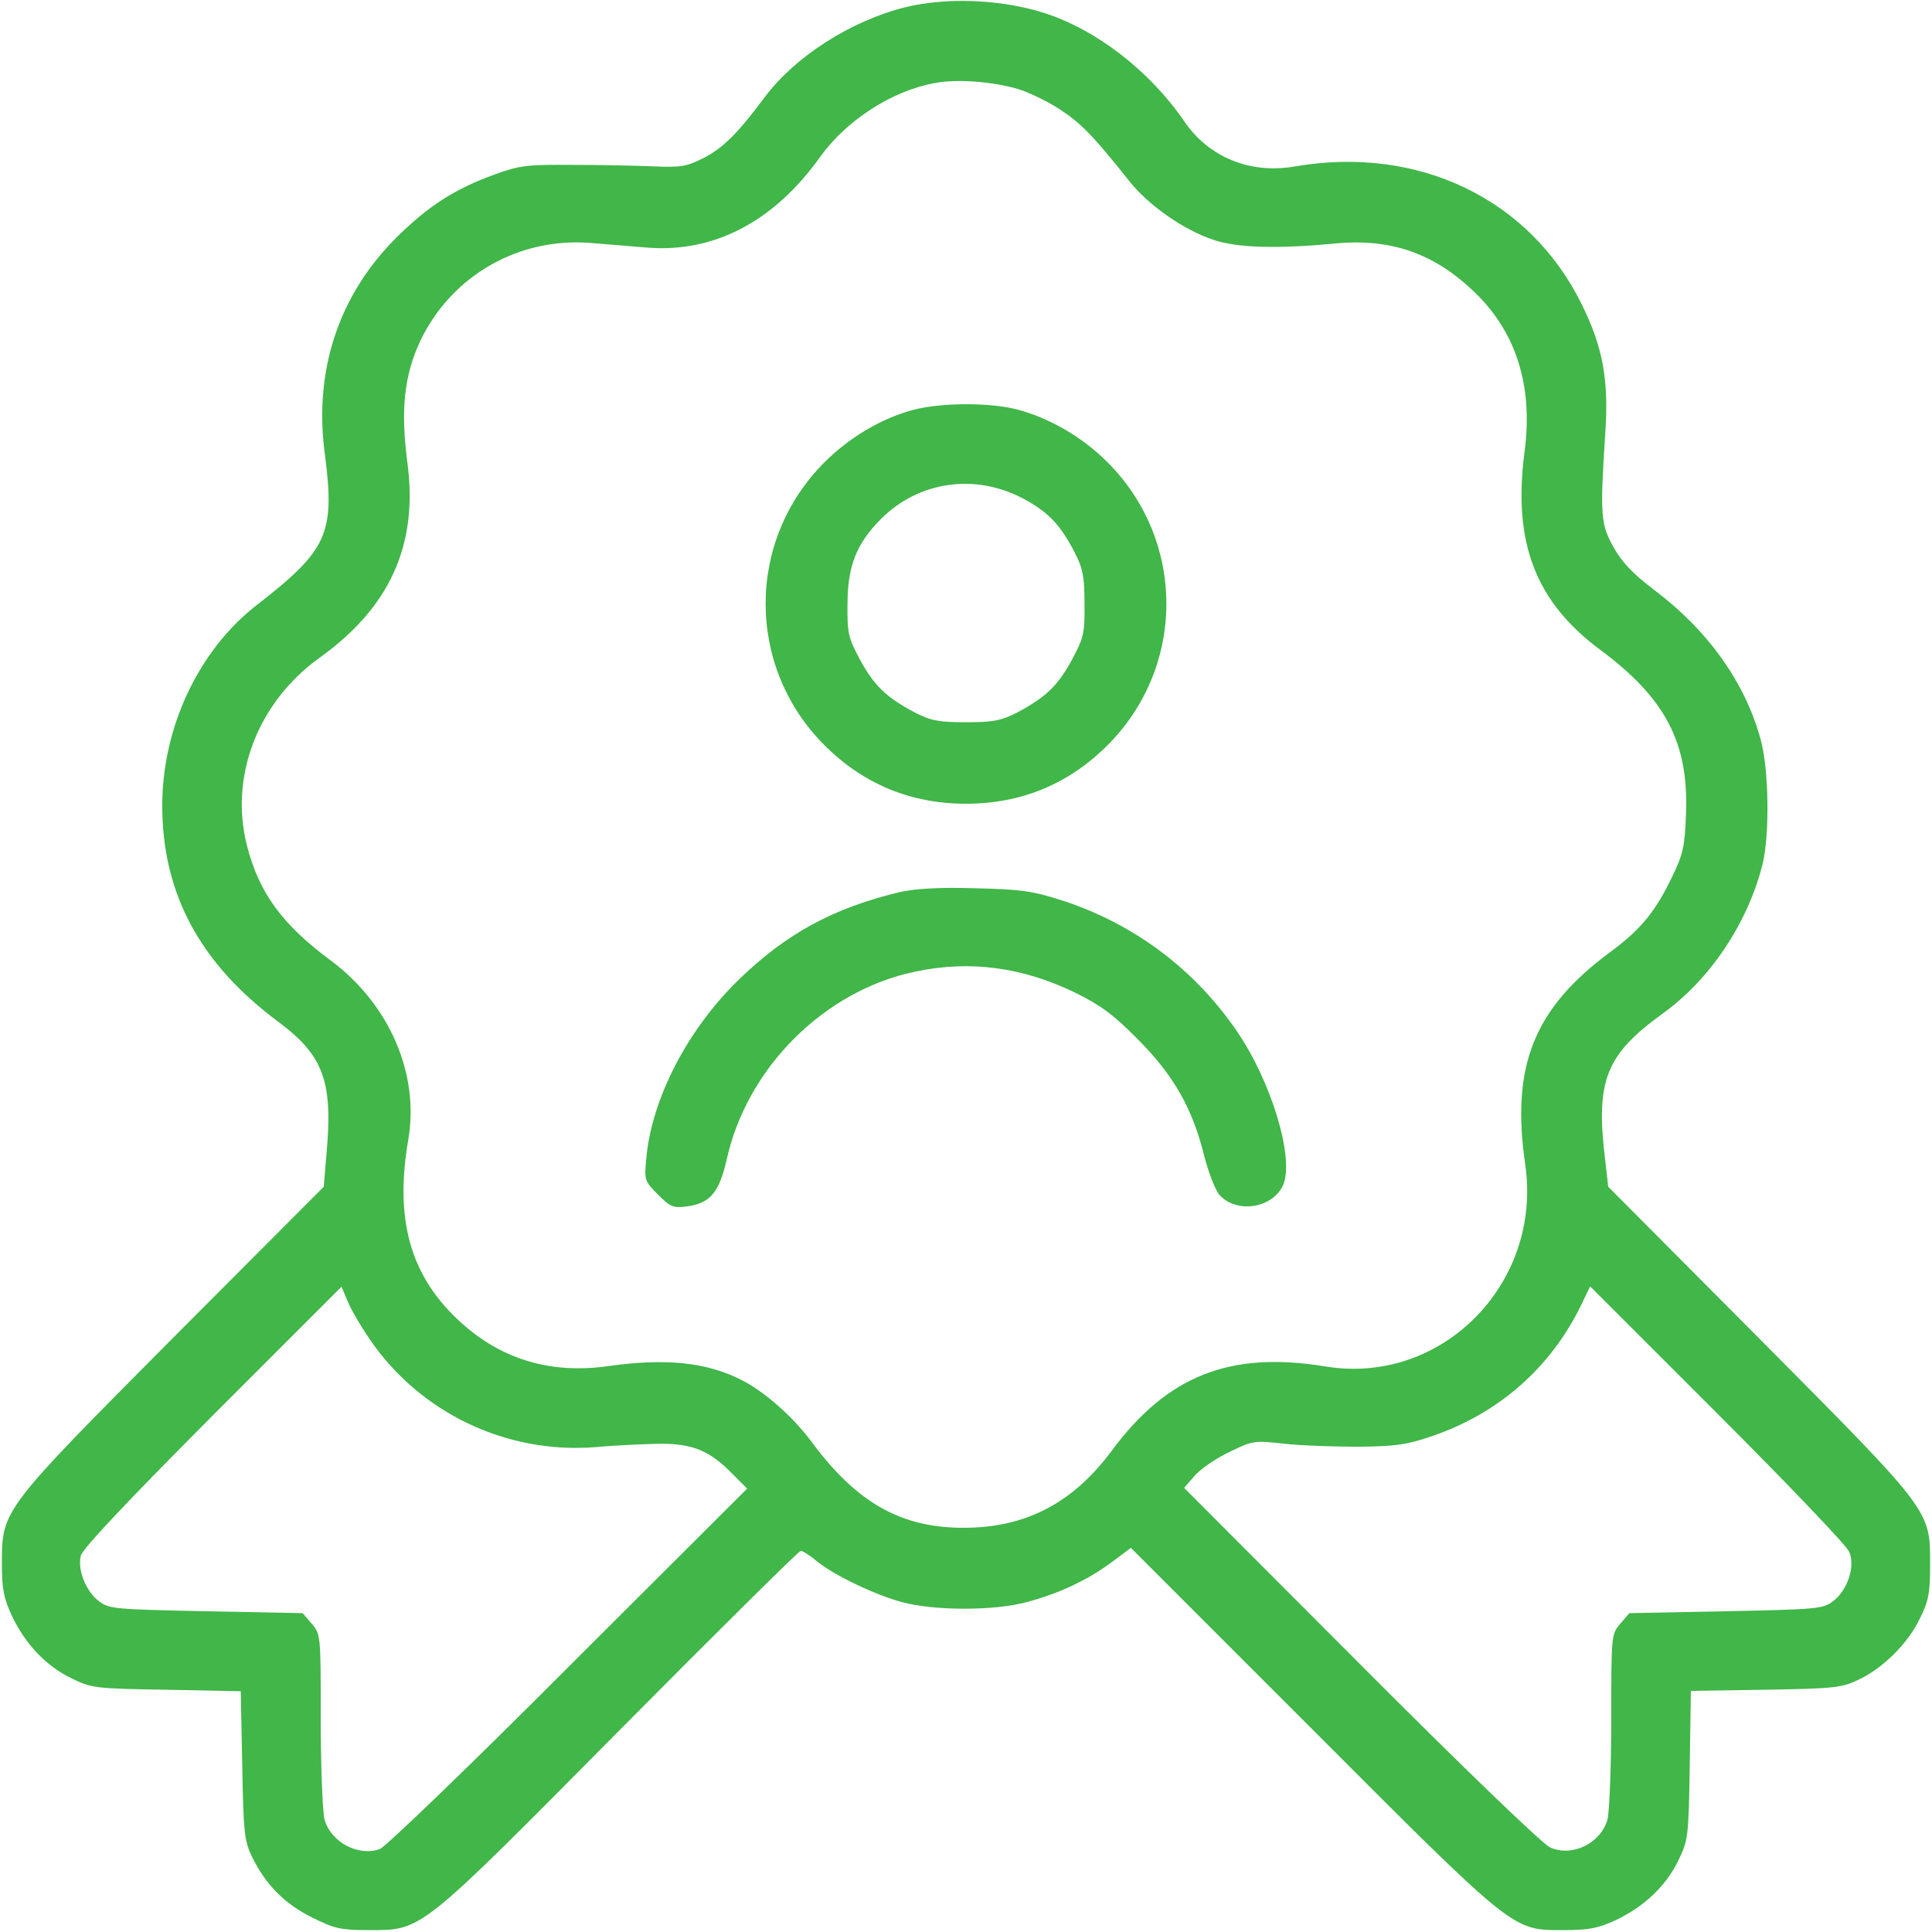
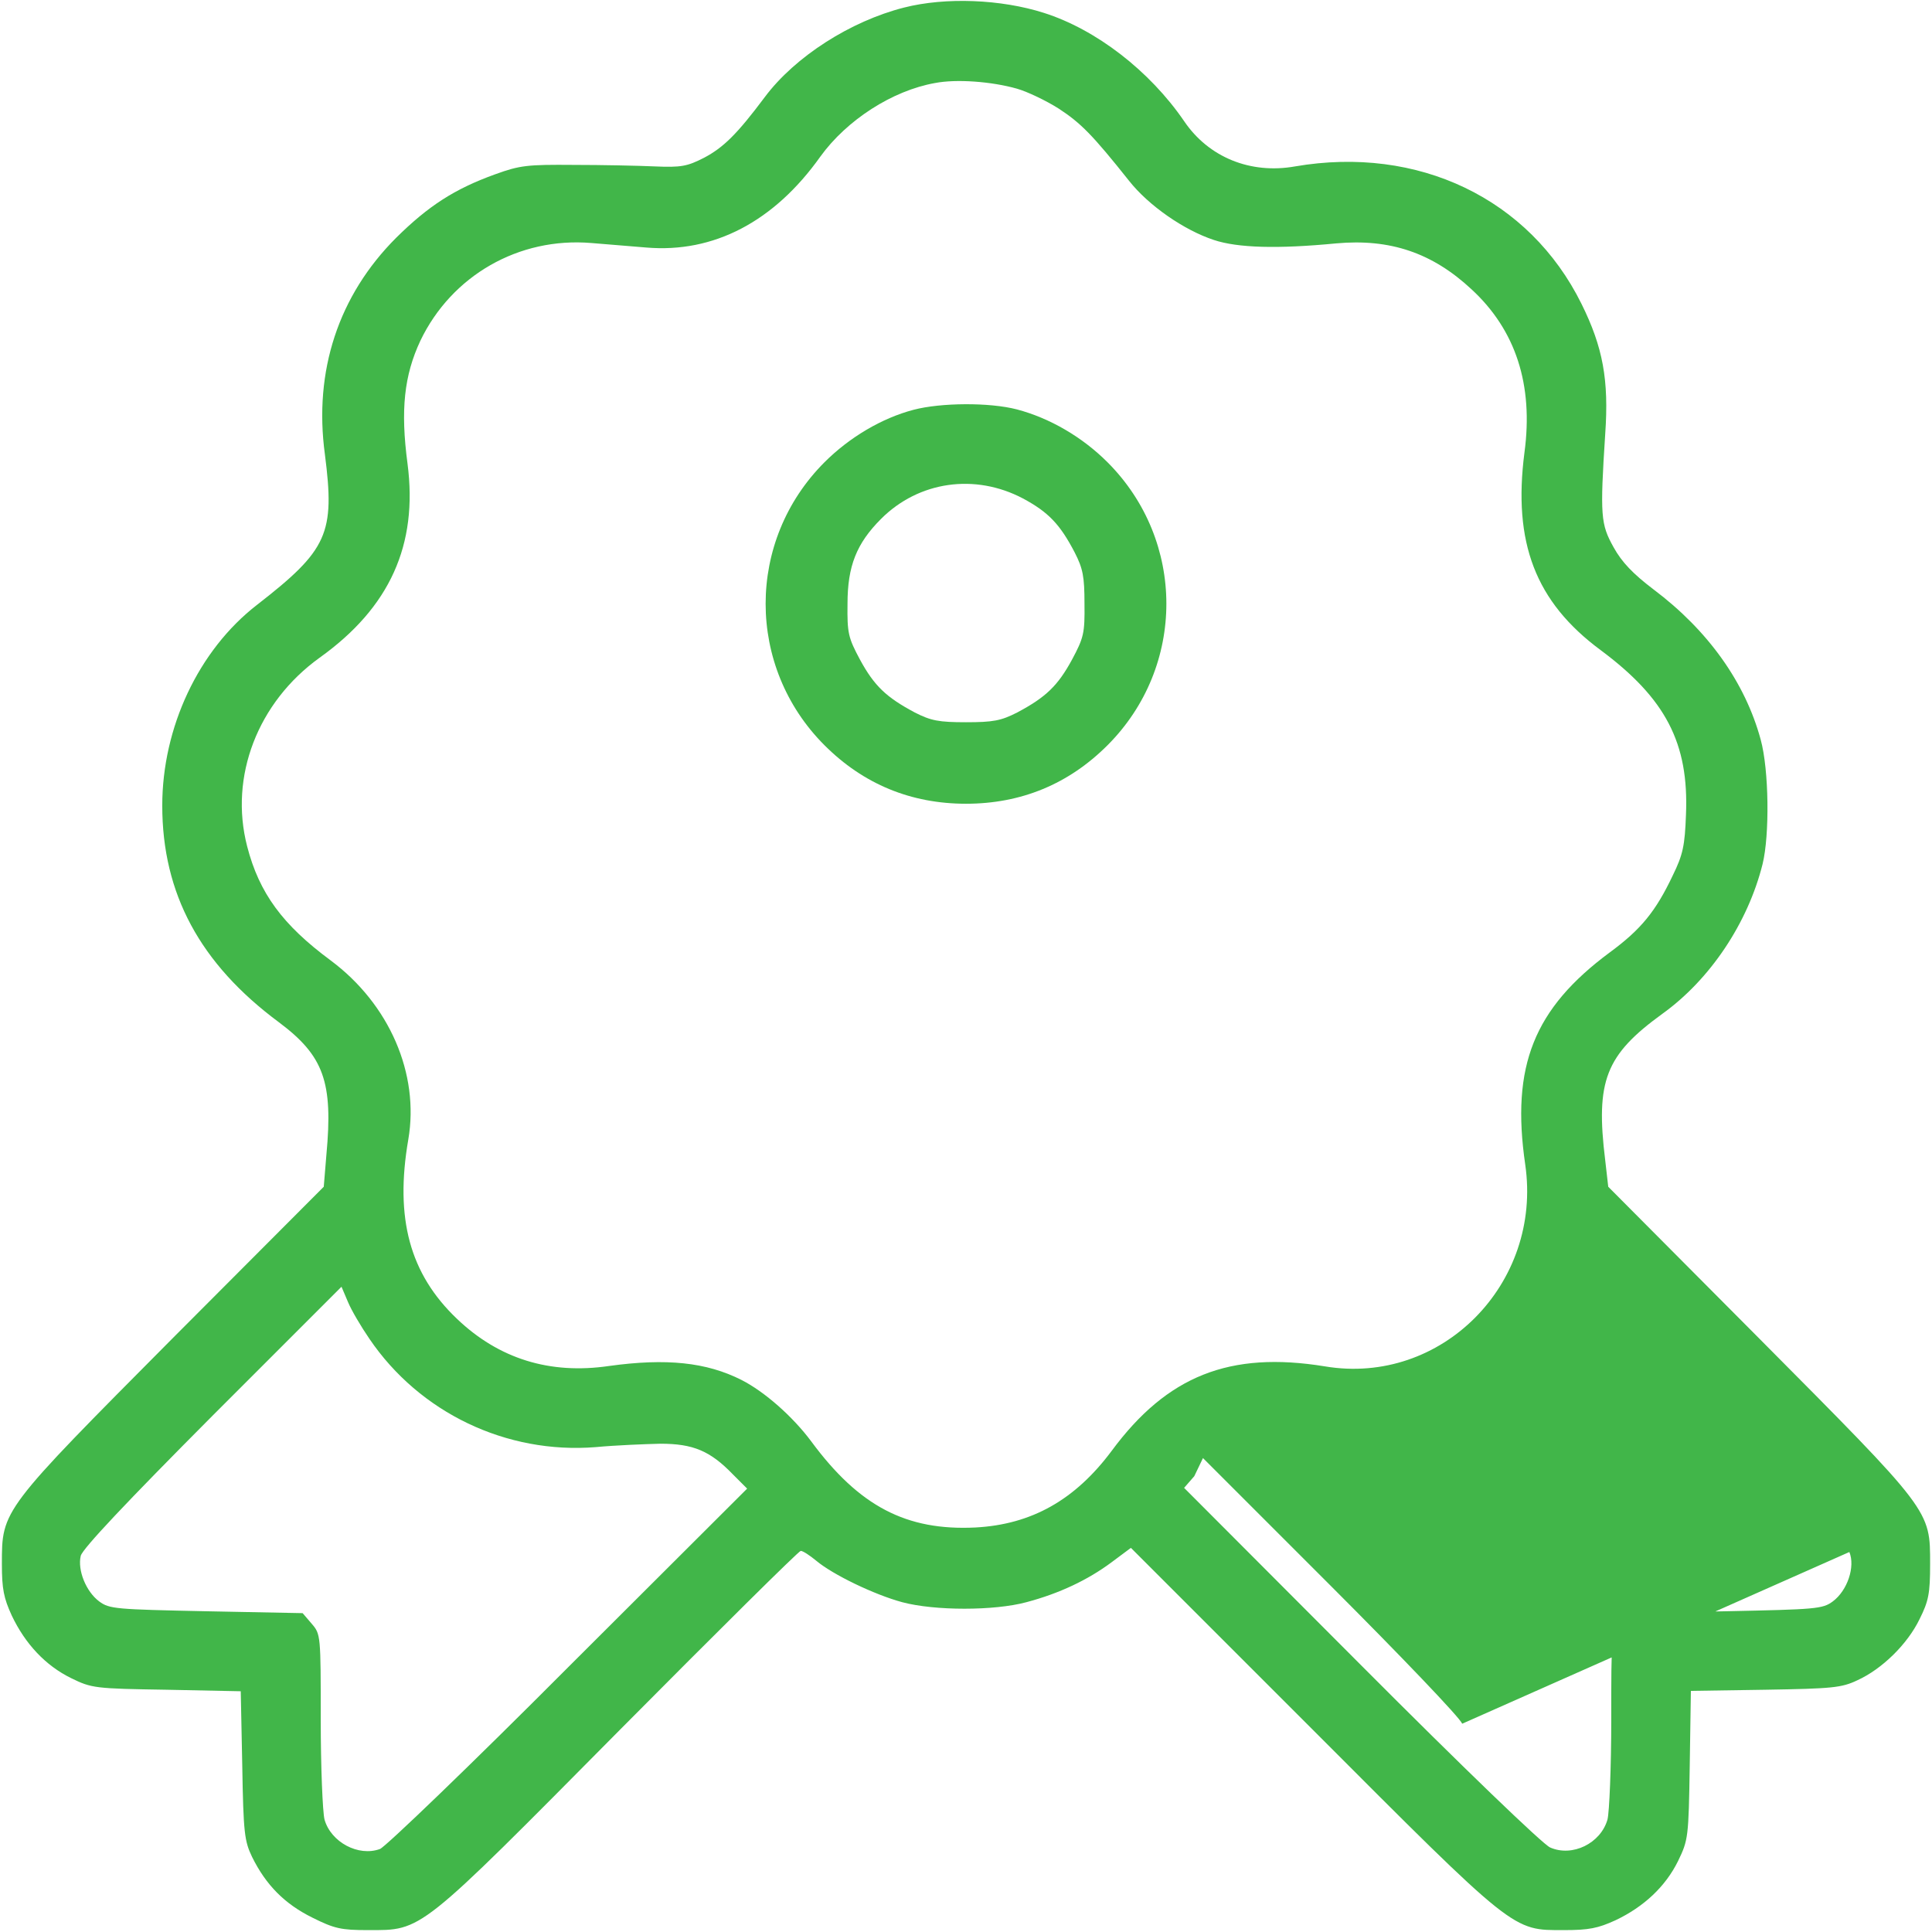
<svg xmlns="http://www.w3.org/2000/svg" version="1.0" width="512pt" height="512pt" viewBox="0 0 512 512" preserveAspectRatio="xMidYMid meet">
  <g transform="translate(0,512) scale(0.1,-0.1)" fill="#41b649" stroke="none">
-     <path d="M2396 5100 c-142 -36 -289 -130 -369 -237 -74 -99 -110 -134 -161 -161 -45 -23 -61 -26 -131 -23 -44 2 -141 4 -215 4 -122 1 -142 -1 -208 -25 -108 -39 -177 -84 -262 -168 -153 -153 -219 -353 -189 -574 27 -210 8 -253 -180 -399 -155 -120 -251 -325 -251 -532 0 -233 100 -419 309 -574 119 -89 144 -158 126 -351 l-7 -85 -399 -400 c-456 -459 -454 -456 -454 -600 0 -66 5 -90 26 -136 36 -76 90 -133 157 -166 55 -27 63 -28 254 -31 l196 -4 4 -196 c3 -181 6 -201 26 -243 37 -75 87 -125 160 -161 58 -29 76 -33 147 -33 145 0 131 -11 667 530 259 261 475 475 480 475 6 0 24 -12 41 -26 44 -37 154 -90 228 -110 86 -23 244 -23 329 0 87 23 163 59 226 106 l51 38 479 -479 c543 -544 531 -534 669 -534 66 0 90 5 136 26 76 36 133 90 166 157 27 56 28 62 31 254 l3 197 197 3 c177 3 202 5 244 25 66 30 133 96 165 162 24 48 28 68 28 146 0 144 4 138 -455 600 l-398 400 -8 70 c-26 211 1 279 151 388 127 91 227 241 266 397 19 77 17 250 -5 330 -41 151 -139 289 -284 398 -54 41 -84 72 -106 112 -34 61 -36 83 -22 300 10 143 -6 230 -63 345 -138 279 -433 420 -759 364 -118 -21 -229 24 -294 120 -91 133 -233 243 -372 287 -113 36 -260 42 -370 14z m299 -215 c28 -8 78 -32 111 -53 58 -38 89 -69 186 -191 52 -66 146 -131 225 -157 63 -21 169 -24 324 -9 143 13 255 -25 359 -122 117 -108 164 -253 140 -432 -31 -239 29 -396 202 -524 172 -128 234 -246 226 -436 -3 -82 -8 -106 -35 -161 -45 -95 -84 -143 -167 -204 -201 -149 -262 -301 -224 -562 46 -316 -222 -587 -531 -535 -252 41 -418 -25 -565 -224 -97 -130 -212 -195 -361 -203 -183 -9 -308 56 -435 228 -49 66 -124 132 -185 163 -93 47 -199 58 -351 37 -157 -23 -292 19 -403 125 -125 119 -165 266 -129 475 30 174 -50 359 -206 475 -127 94 -189 178 -221 302 -48 185 28 382 192 500 186 133 261 299 233 514 -19 143 -9 234 34 326 83 173 261 275 453 259 40 -3 106 -9 146 -12 178 -15 338 68 461 241 70 97 191 175 304 195 57 11 150 4 217 -15z m-1716 -3313 c133 -196 363 -306 600 -287 53 5 130 8 171 9 87 0 132 -19 192 -81 l38 -38 -473 -472 c-259 -260 -485 -477 -500 -483 -57 -21 -130 18 -147 78 -5 20 -10 139 -10 264 0 225 0 227 -24 255 l-24 28 -255 5 c-240 5 -257 6 -284 26 -35 26 -58 83 -49 121 5 19 121 142 349 371 l342 342 17 -40 c9 -22 35 -66 57 -98z m3922 -565 c16 -39 -5 -102 -44 -131 -27 -20 -45 -21 -284 -26 l-255 -5 -24 -28 c-24 -28 -24 -30 -24 -255 0 -125 -5 -244 -10 -264 -18 -63 -93 -100 -152 -74 -19 8 -232 213 -501 483 l-469 470 27 31 c14 17 55 46 91 63 63 31 66 32 147 23 45 -5 134 -8 197 -8 98 1 127 5 195 28 178 61 315 182 396 349 l23 48 338 -338 c185 -185 343 -350 349 -366z" />
+     <path d="M2396 5100 c-142 -36 -289 -130 -369 -237 -74 -99 -110 -134 -161 -161 -45 -23 -61 -26 -131 -23 -44 2 -141 4 -215 4 -122 1 -142 -1 -208 -25 -108 -39 -177 -84 -262 -168 -153 -153 -219 -353 -189 -574 27 -210 8 -253 -180 -399 -155 -120 -251 -325 -251 -532 0 -233 100 -419 309 -574 119 -89 144 -158 126 -351 l-7 -85 -399 -400 c-456 -459 -454 -456 -454 -600 0 -66 5 -90 26 -136 36 -76 90 -133 157 -166 55 -27 63 -28 254 -31 l196 -4 4 -196 c3 -181 6 -201 26 -243 37 -75 87 -125 160 -161 58 -29 76 -33 147 -33 145 0 131 -11 667 530 259 261 475 475 480 475 6 0 24 -12 41 -26 44 -37 154 -90 228 -110 86 -23 244 -23 329 0 87 23 163 59 226 106 l51 38 479 -479 c543 -544 531 -534 669 -534 66 0 90 5 136 26 76 36 133 90 166 157 27 56 28 62 31 254 l3 197 197 3 c177 3 202 5 244 25 66 30 133 96 165 162 24 48 28 68 28 146 0 144 4 138 -455 600 l-398 400 -8 70 c-26 211 1 279 151 388 127 91 227 241 266 397 19 77 17 250 -5 330 -41 151 -139 289 -284 398 -54 41 -84 72 -106 112 -34 61 -36 83 -22 300 10 143 -6 230 -63 345 -138 279 -433 420 -759 364 -118 -21 -229 24 -294 120 -91 133 -233 243 -372 287 -113 36 -260 42 -370 14z m299 -215 c28 -8 78 -32 111 -53 58 -38 89 -69 186 -191 52 -66 146 -131 225 -157 63 -21 169 -24 324 -9 143 13 255 -25 359 -122 117 -108 164 -253 140 -432 -31 -239 29 -396 202 -524 172 -128 234 -246 226 -436 -3 -82 -8 -106 -35 -161 -45 -95 -84 -143 -167 -204 -201 -149 -262 -301 -224 -562 46 -316 -222 -587 -531 -535 -252 41 -418 -25 -565 -224 -97 -130 -212 -195 -361 -203 -183 -9 -308 56 -435 228 -49 66 -124 132 -185 163 -93 47 -199 58 -351 37 -157 -23 -292 19 -403 125 -125 119 -165 266 -129 475 30 174 -50 359 -206 475 -127 94 -189 178 -221 302 -48 185 28 382 192 500 186 133 261 299 233 514 -19 143 -9 234 34 326 83 173 261 275 453 259 40 -3 106 -9 146 -12 178 -15 338 68 461 241 70 97 191 175 304 195 57 11 150 4 217 -15z m-1716 -3313 c133 -196 363 -306 600 -287 53 5 130 8 171 9 87 0 132 -19 192 -81 l38 -38 -473 -472 c-259 -260 -485 -477 -500 -483 -57 -21 -130 18 -147 78 -5 20 -10 139 -10 264 0 225 0 227 -24 255 l-24 28 -255 5 c-240 5 -257 6 -284 26 -35 26 -58 83 -49 121 5 19 121 142 349 371 l342 342 17 -40 c9 -22 35 -66 57 -98z m3922 -565 c16 -39 -5 -102 -44 -131 -27 -20 -45 -21 -284 -26 l-255 -5 -24 -28 c-24 -28 -24 -30 -24 -255 0 -125 -5 -244 -10 -264 -18 -63 -93 -100 -152 -74 -19 8 -232 213 -501 483 l-469 470 27 31 l23 48 338 -338 c185 -185 343 -350 349 -366z" />
    <path d="M2421 4034 c-84 -22 -170 -73 -236 -139 -208 -208 -208 -542 0 -750 103 -103 229 -155 375 -155 146 0 272 52 375 155 208 208 208 542 0 750 -67 67 -153 117 -240 140 -73 19 -202 18 -274 -1z m290 -235 c67 -36 98 -68 137 -143 22 -43 26 -64 26 -136 1 -78 -2 -90 -33 -148 -38 -70 -70 -100 -145 -140 -43 -22 -64 -26 -136 -26 -72 0 -93 4 -136 26 -75 40 -107 70 -145 140 -31 58 -34 70 -33 148 0 100 24 160 89 225 100 100 249 121 376 54z" />
-     <path d="M2385 2756 c-176 -42 -302 -110 -429 -234 -134 -131 -228 -312 -243 -469 -6 -61 -5 -63 31 -99 33 -33 40 -36 77 -31 61 8 85 37 105 125 54 243 259 447 499 497 146 31 285 12 425 -56 67 -33 102 -59 165 -123 95 -95 145 -183 176 -308 12 -47 30 -93 41 -105 47 -51 143 -34 169 28 29 72 -32 273 -123 406 -112 164 -271 283 -458 345 -84 27 -111 31 -235 34 -96 3 -159 -1 -200 -10z" />
  </g>
</svg>